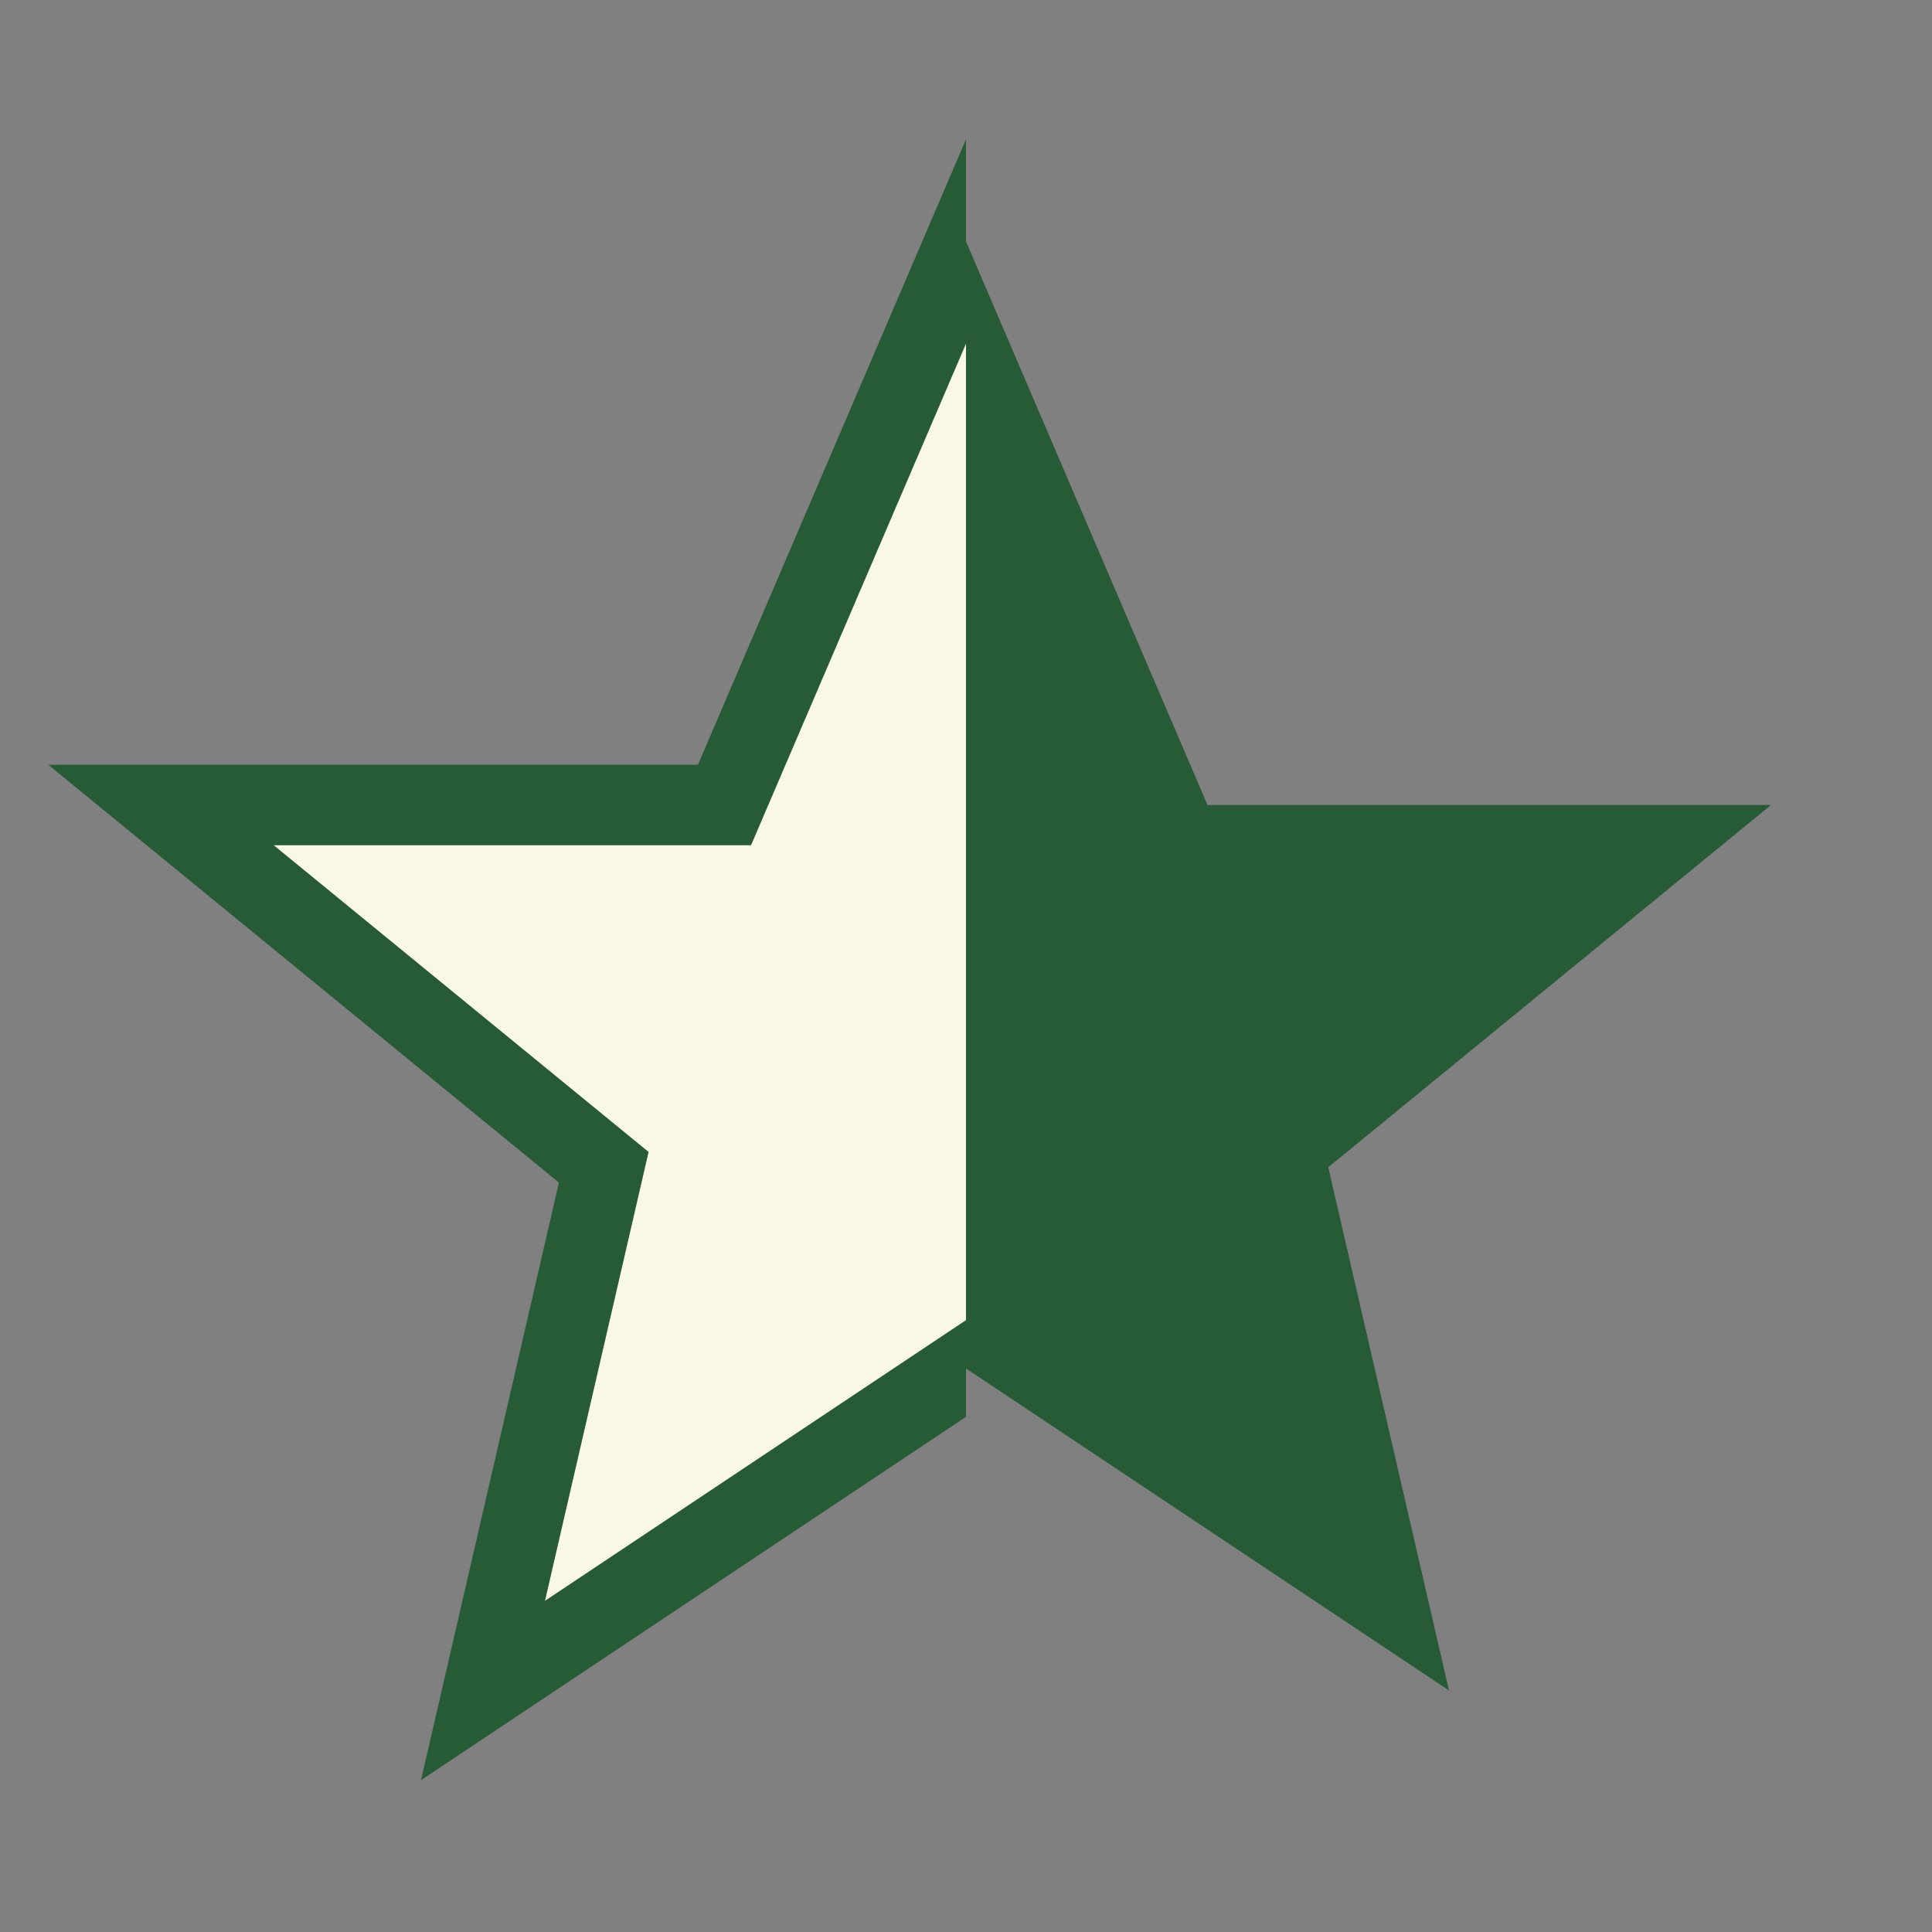
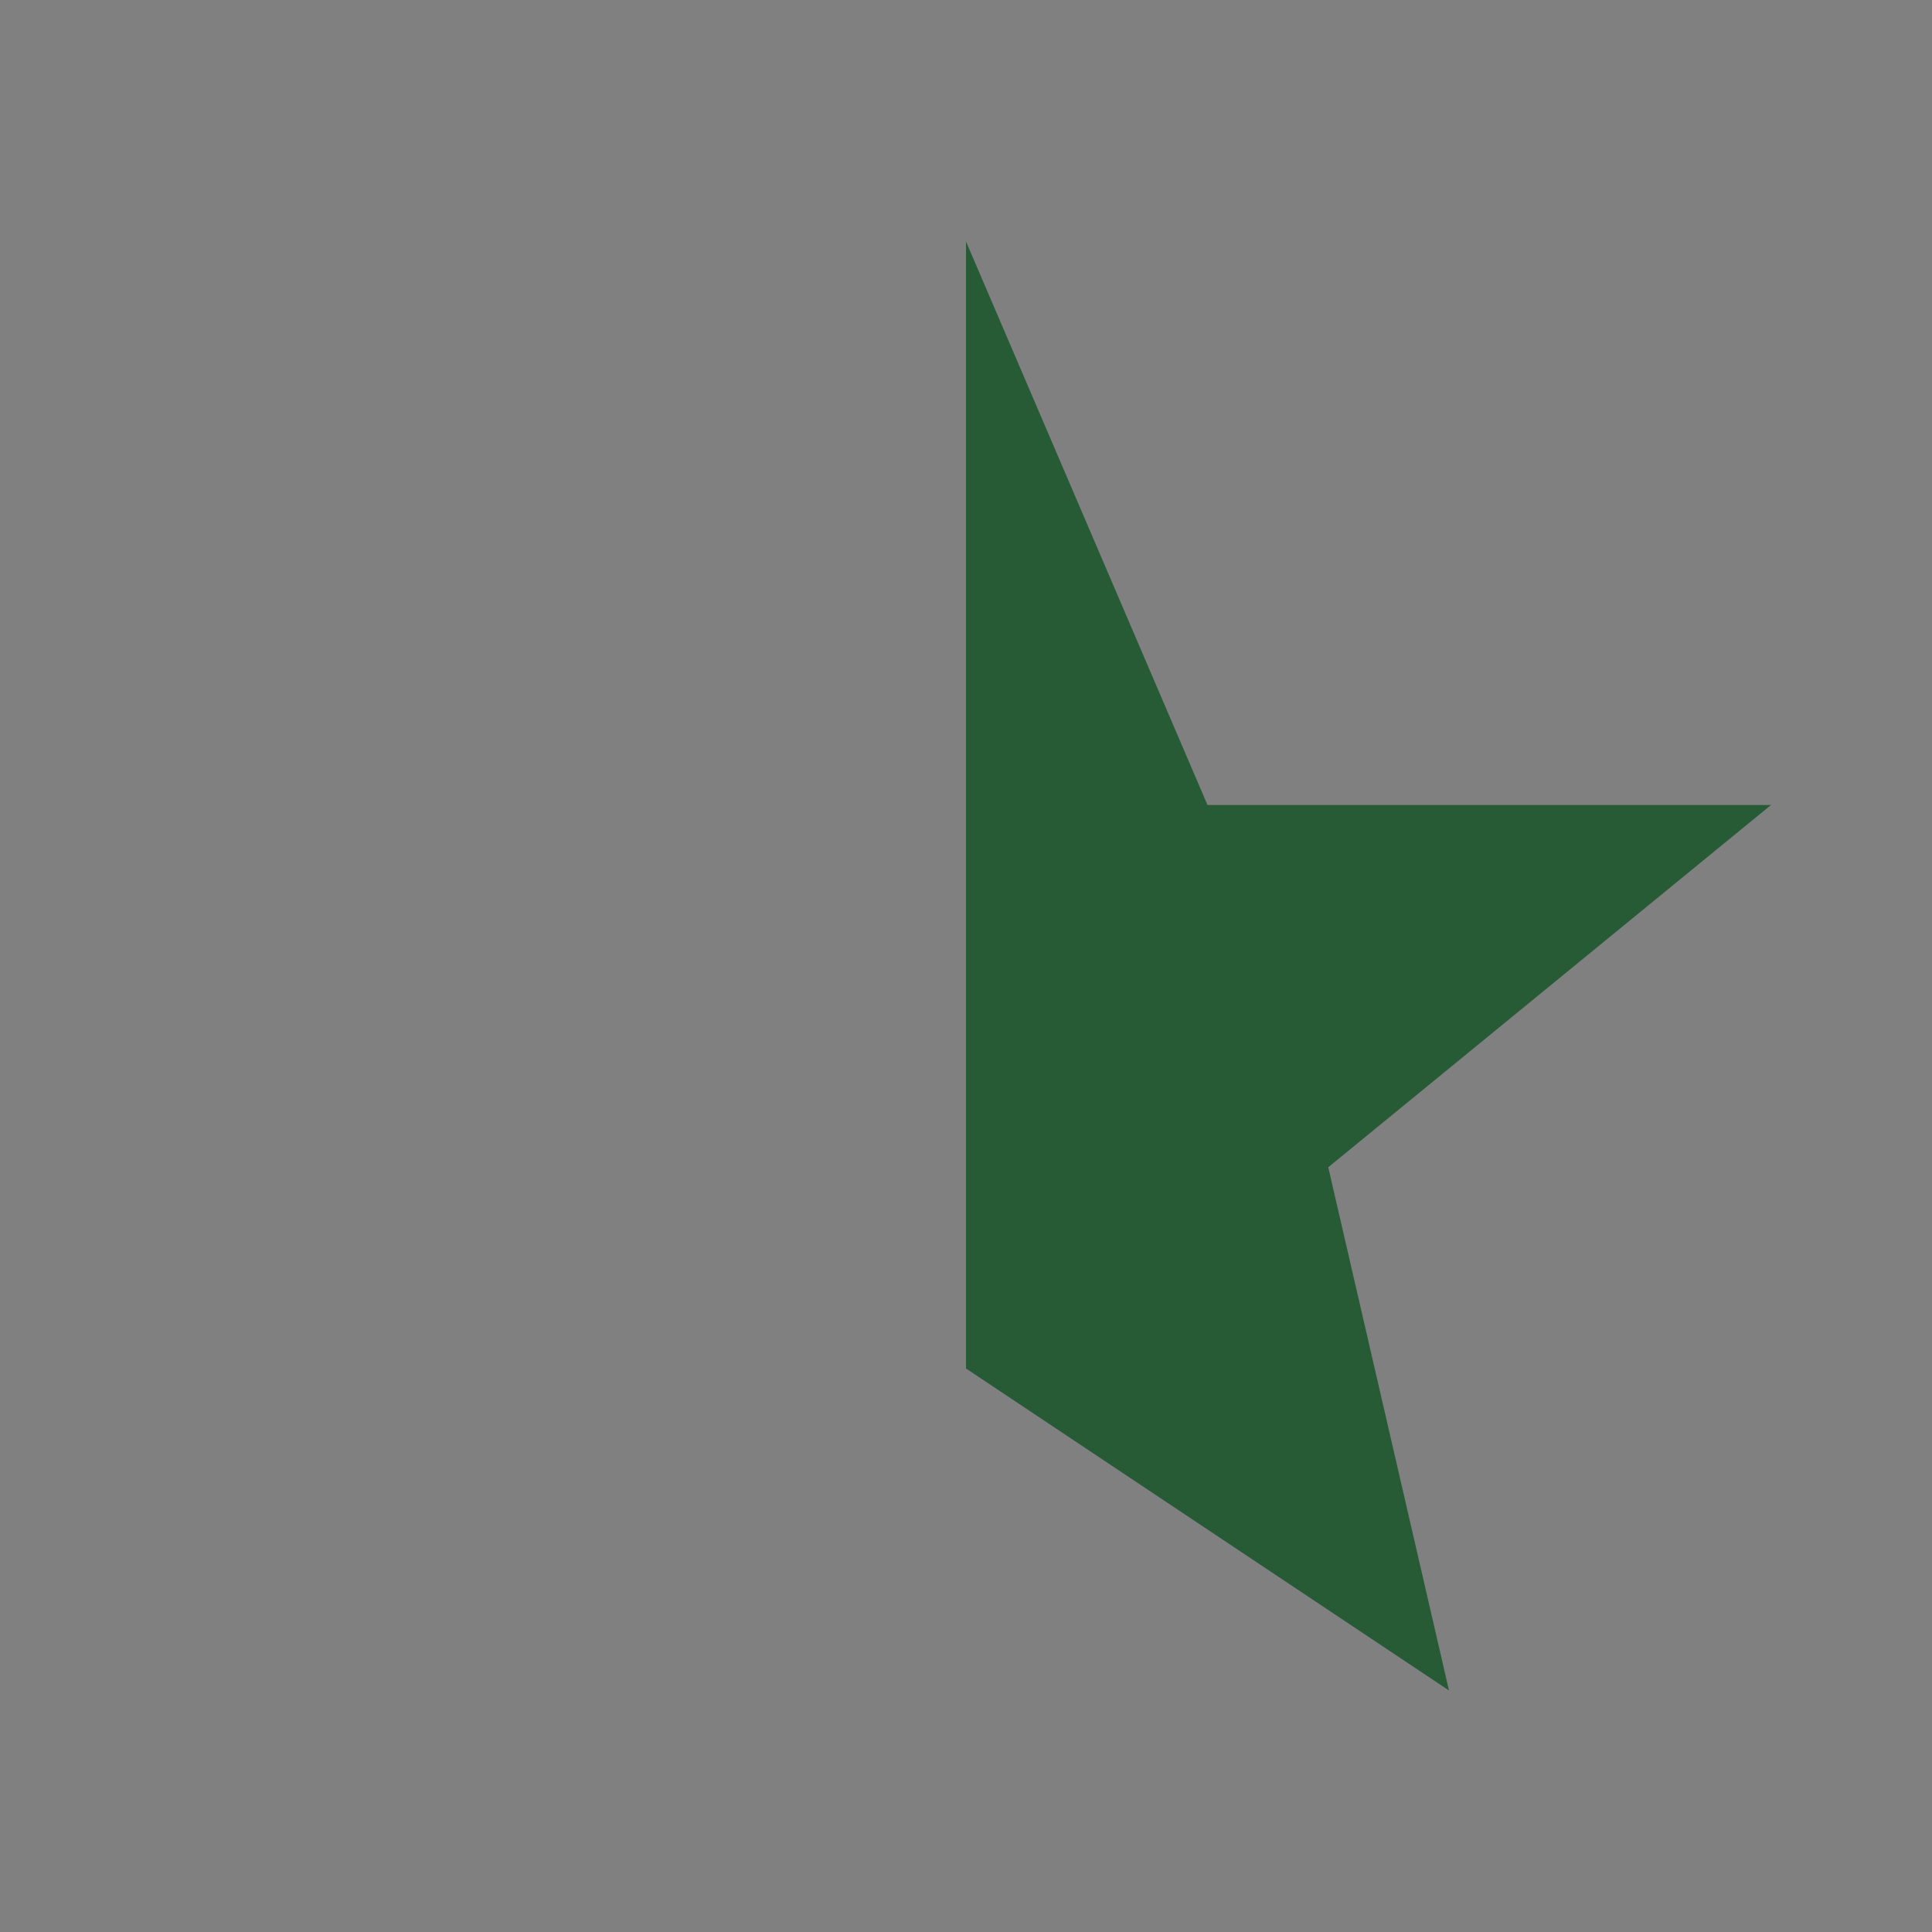
<svg xmlns="http://www.w3.org/2000/svg" width="24" height="24" viewBox="0 0 24 24">
  <rect x="0" y="0" width="24" height="24" fill="#808080" stroke="none" />
  <defs>
    <clipPath id="h">
-       <rect width="12" height="24" />
-     </clipPath>
+       </clipPath>
  </defs>
-   <polygon points="12,3 15,10 22,10 16.5,14.5 18,21 12,17 6,21 7.5,14.5 2,10 9,10" fill="#F9F8E6" stroke="#265B36" stroke-width="1" clip-path="url(#h)" />
  <polygon points="12,3 15,10 22,10 16.5,14.5 18,21 12,17" fill="#265B36" />
</svg>